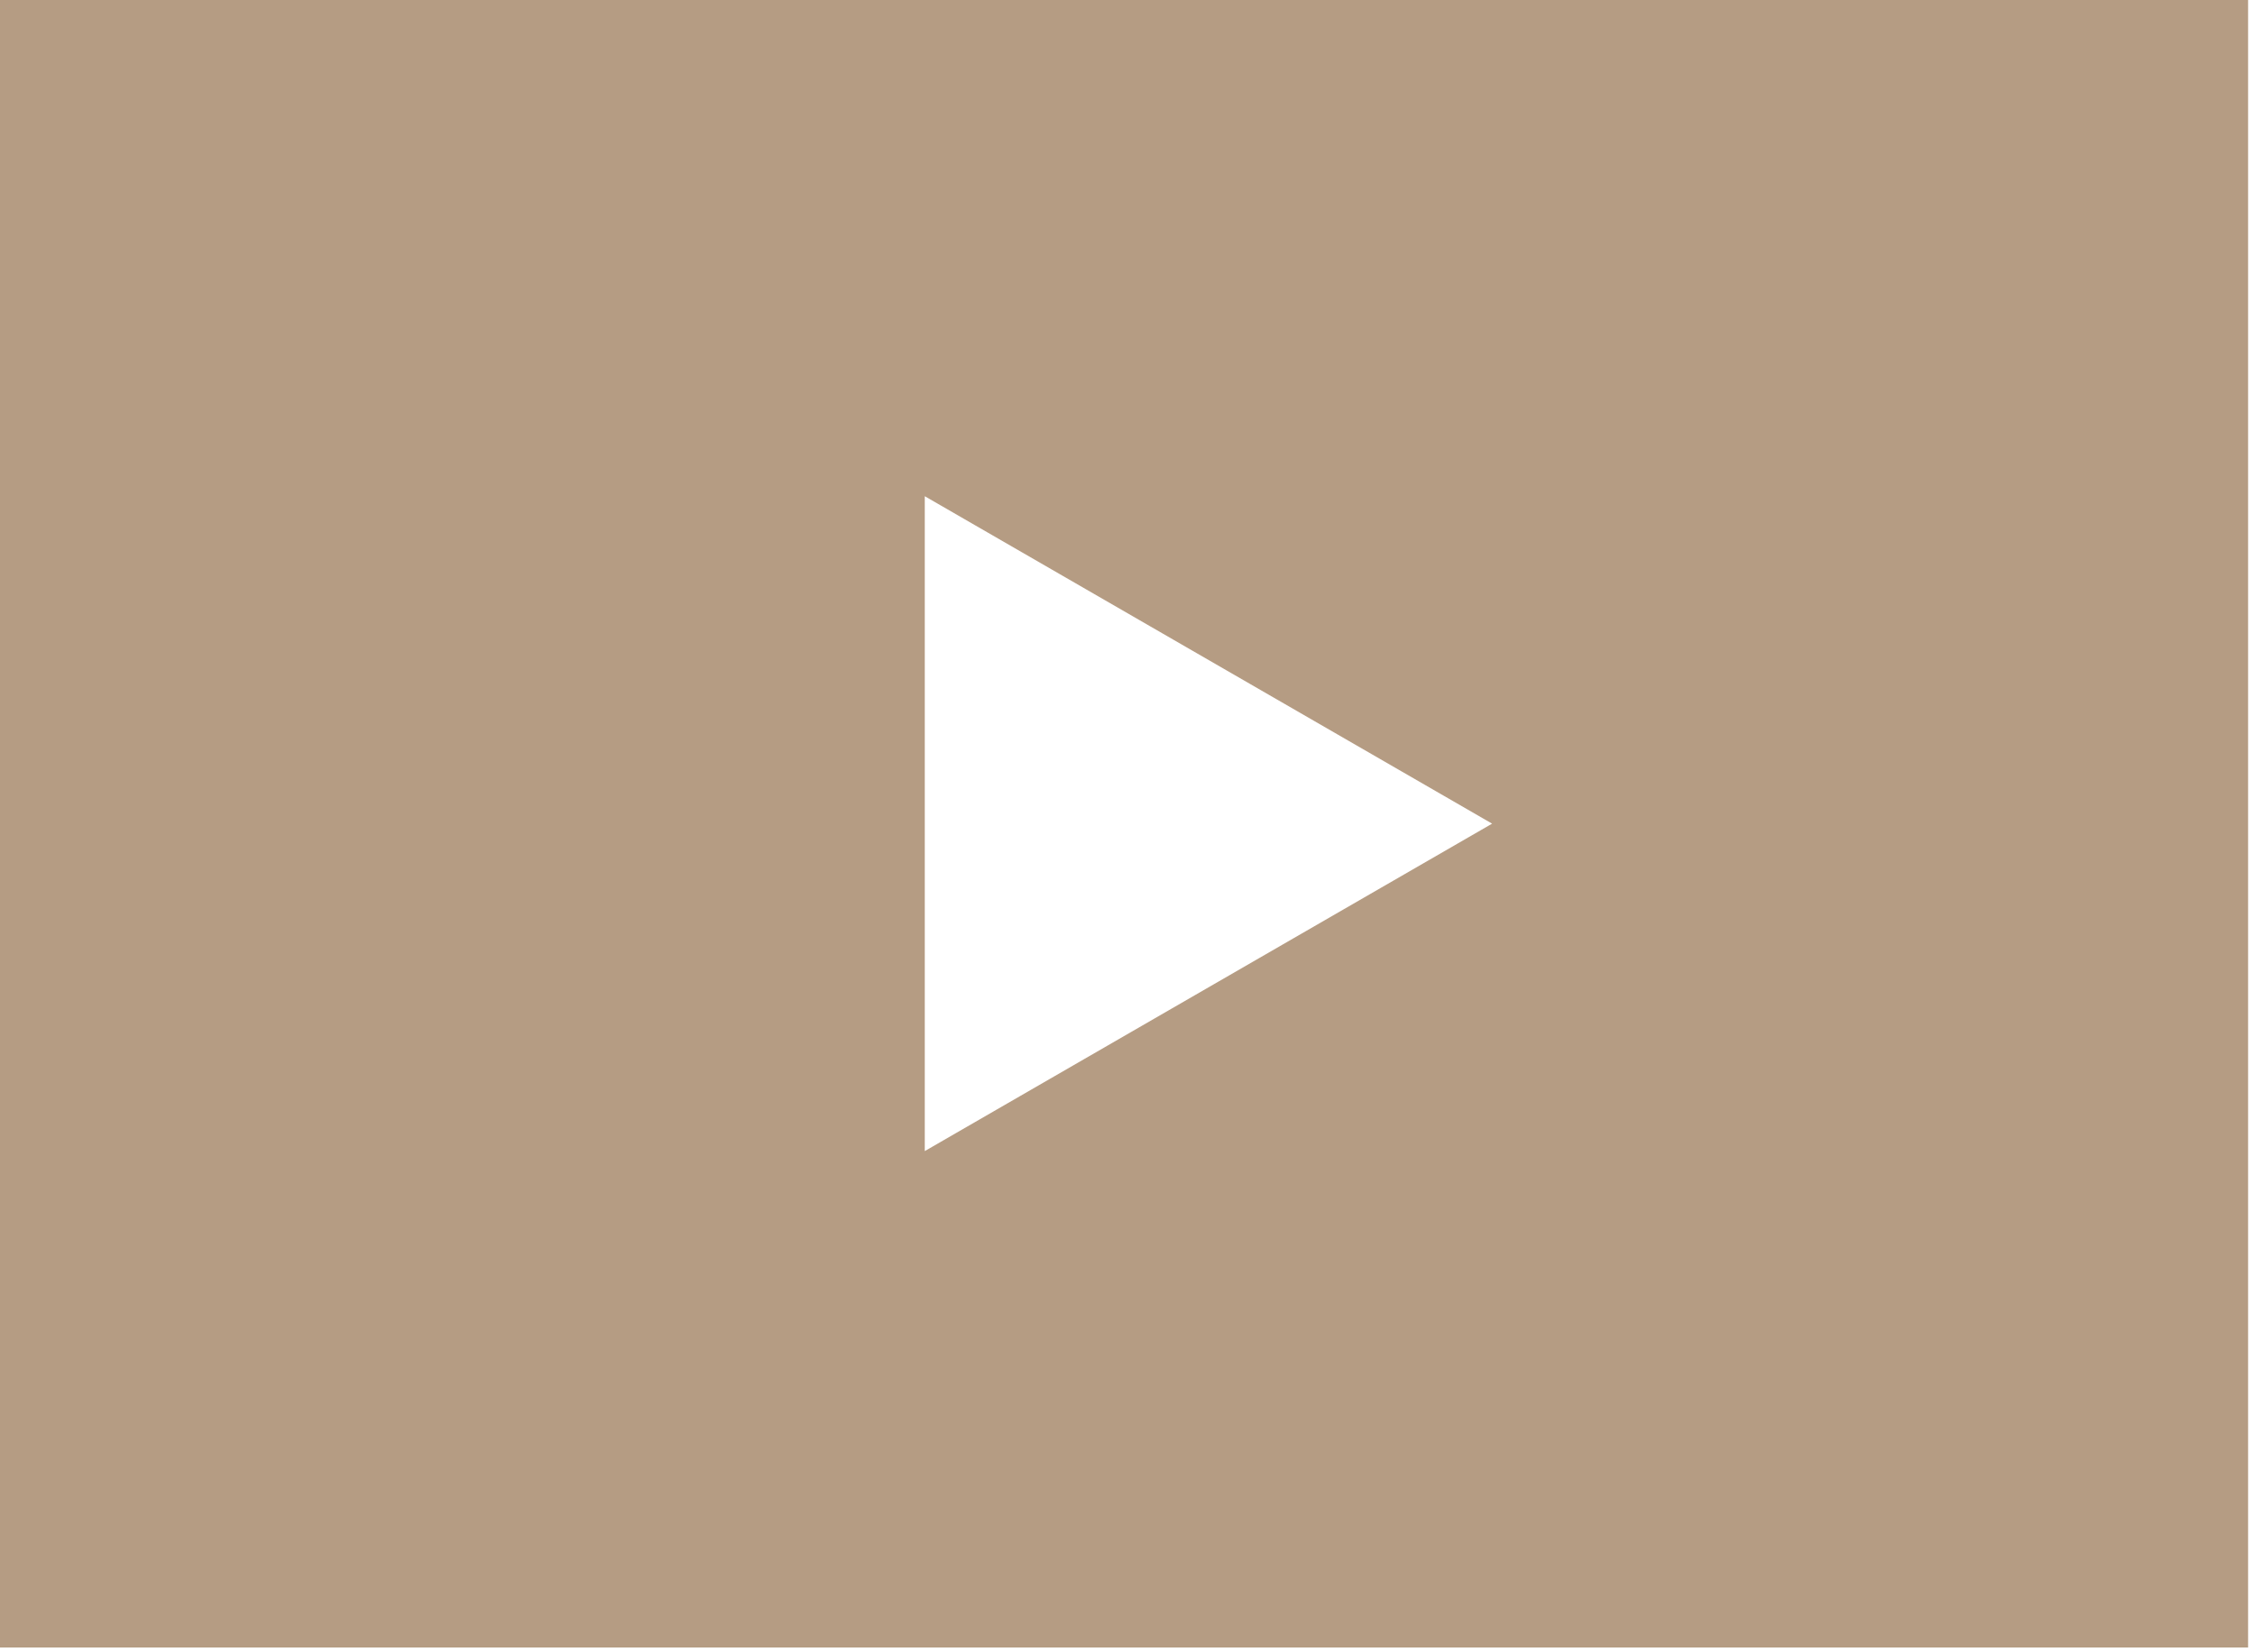
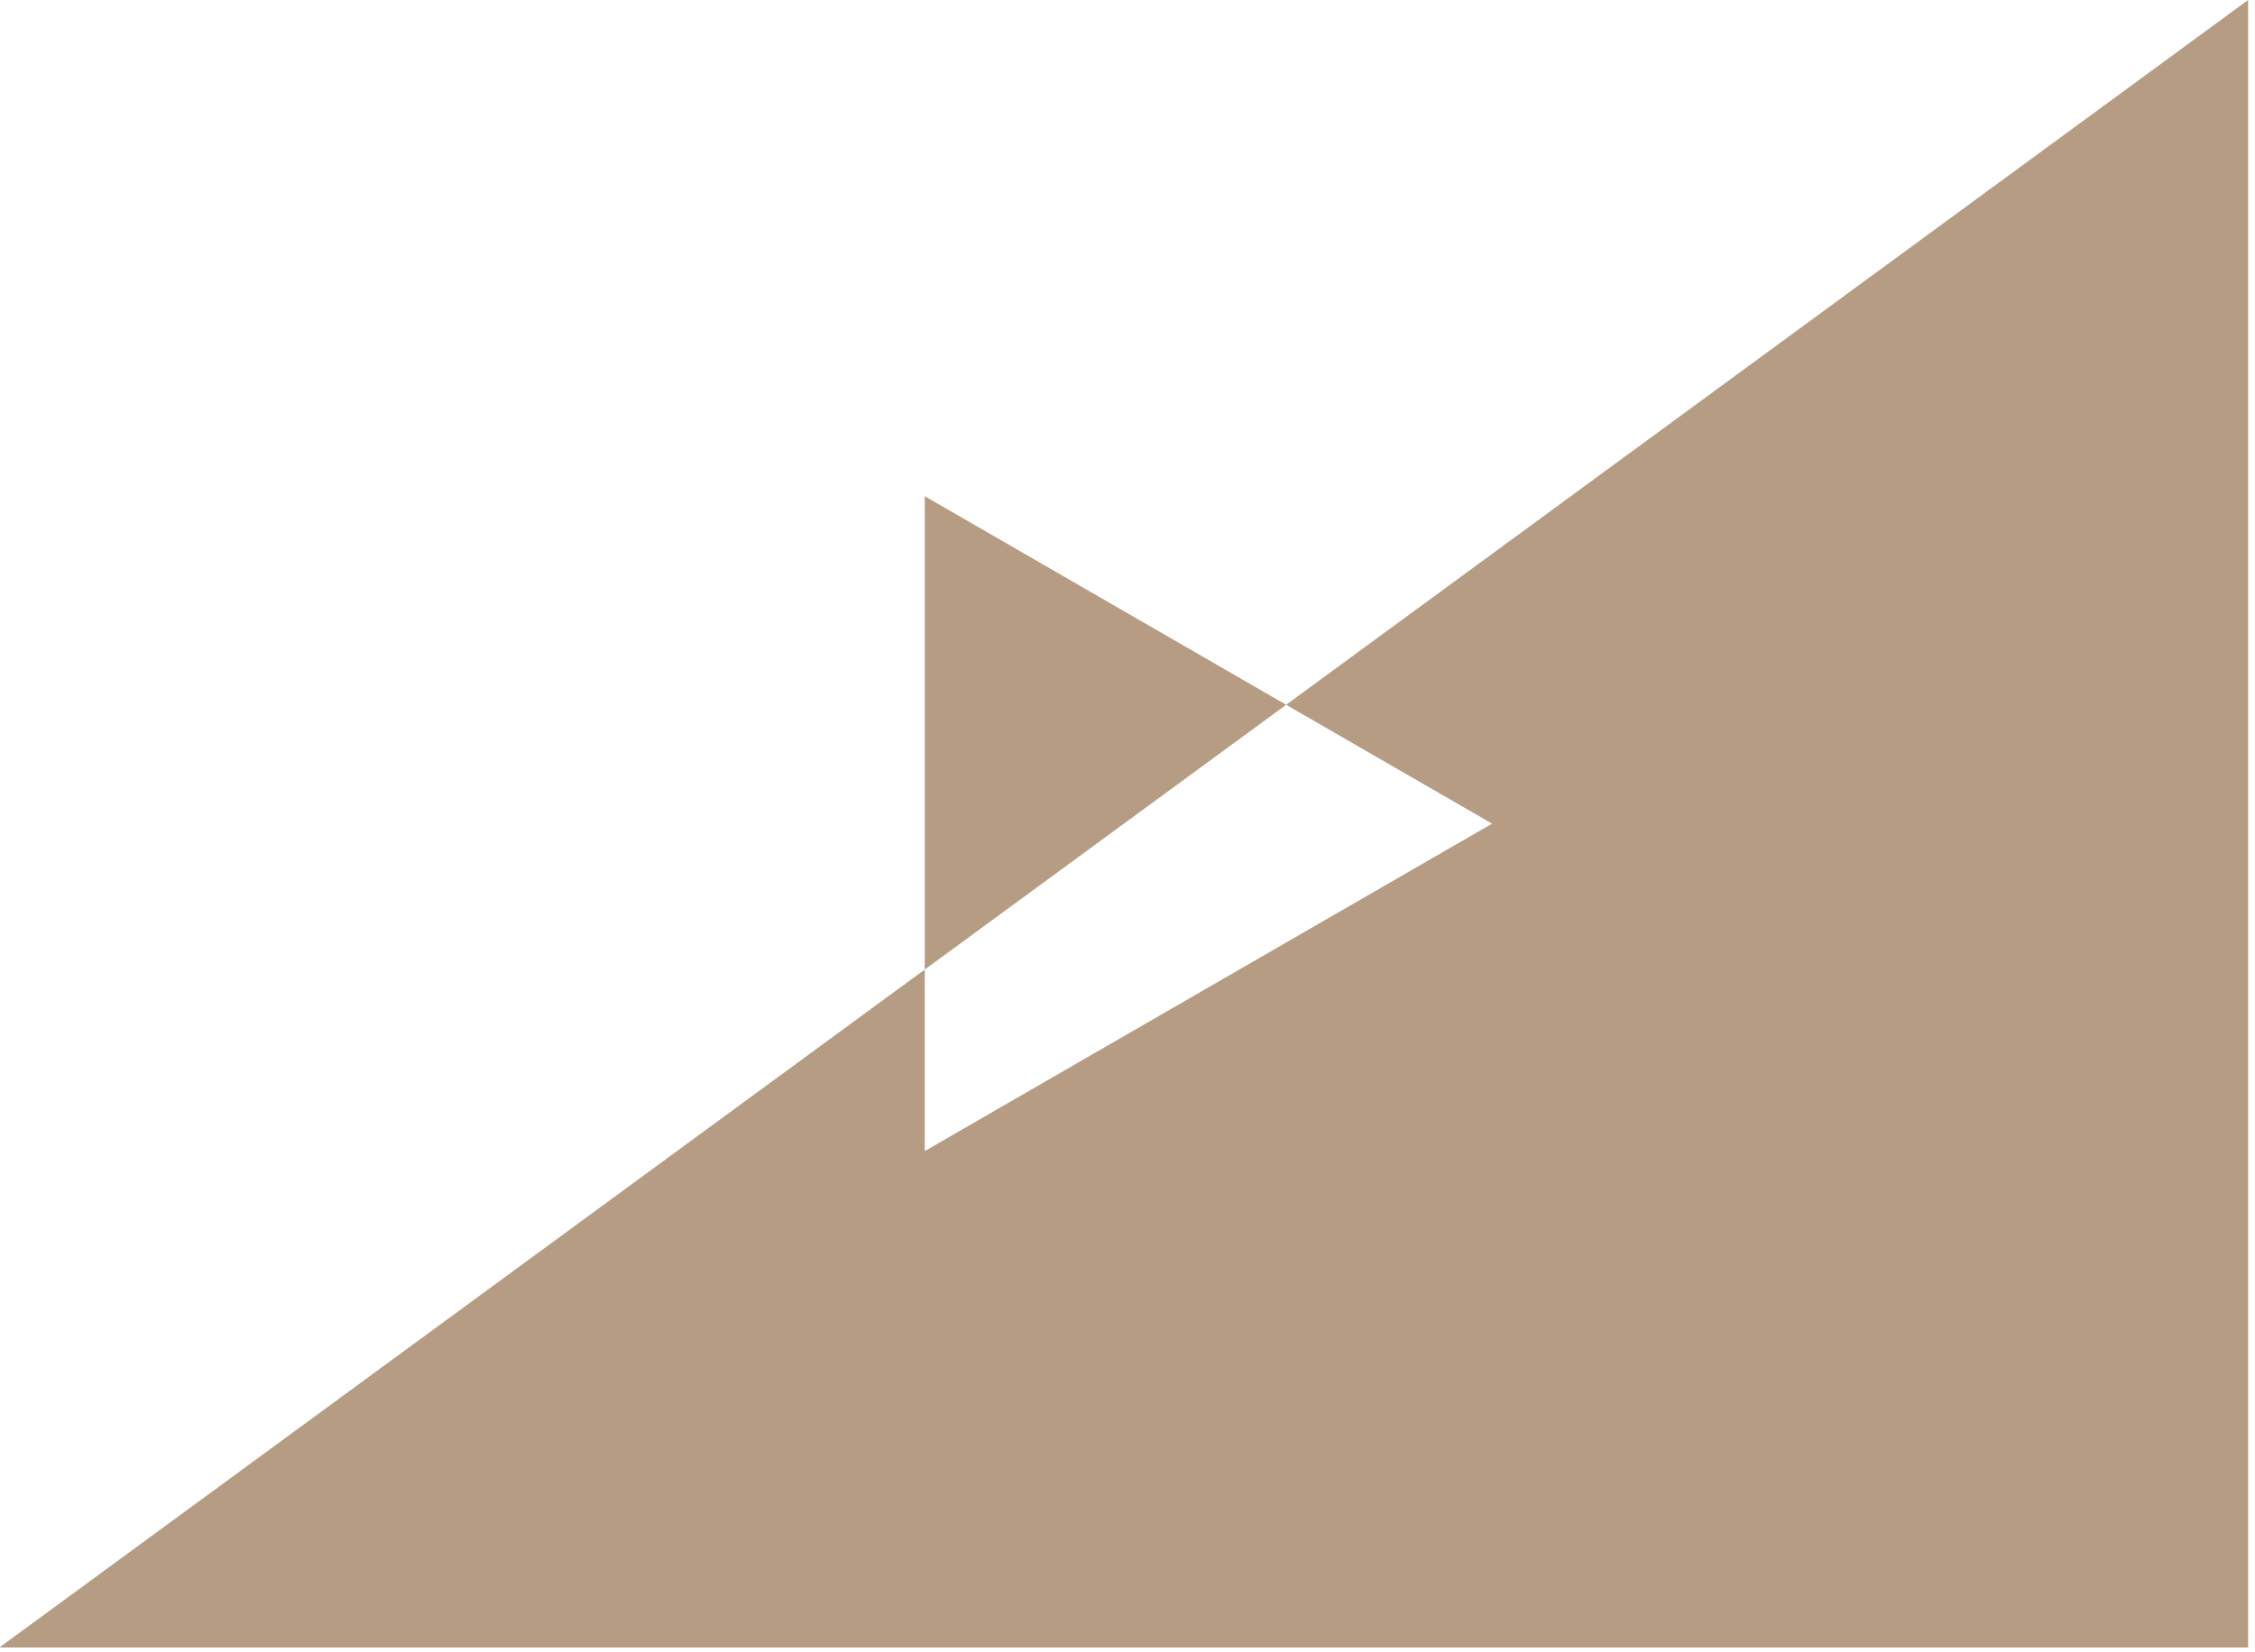
<svg xmlns="http://www.w3.org/2000/svg" width="100%" height="100%" viewBox="0 0 307 225" version="1.1" xml:space="preserve" style="fill-rule:evenodd;clip-rule:evenodd;stroke-linejoin:round;stroke-miterlimit:2;">
  <g transform="matrix(1,0,0,1,-16470.6,-1996.15)">
    <g transform="matrix(8.333,0,0,8.333,16596.5,2063.75)">
-       <path d="M0,10.699L0,-0.003L9.269,5.348L0,10.699ZM-15.118,18.811L21.62,18.811L21.62,-8.112L-15.118,-8.112L-15.118,18.811Z" style="fill:rgb(181,156,131);fill-rule:nonzero;" />
+       <path d="M0,10.699L0,-0.003L9.269,5.348L0,10.699ZM-15.118,18.811L21.62,18.811L21.62,-8.112L-15.118,18.811Z" style="fill:rgb(181,156,131);fill-rule:nonzero;" />
    </g>
  </g>
</svg>